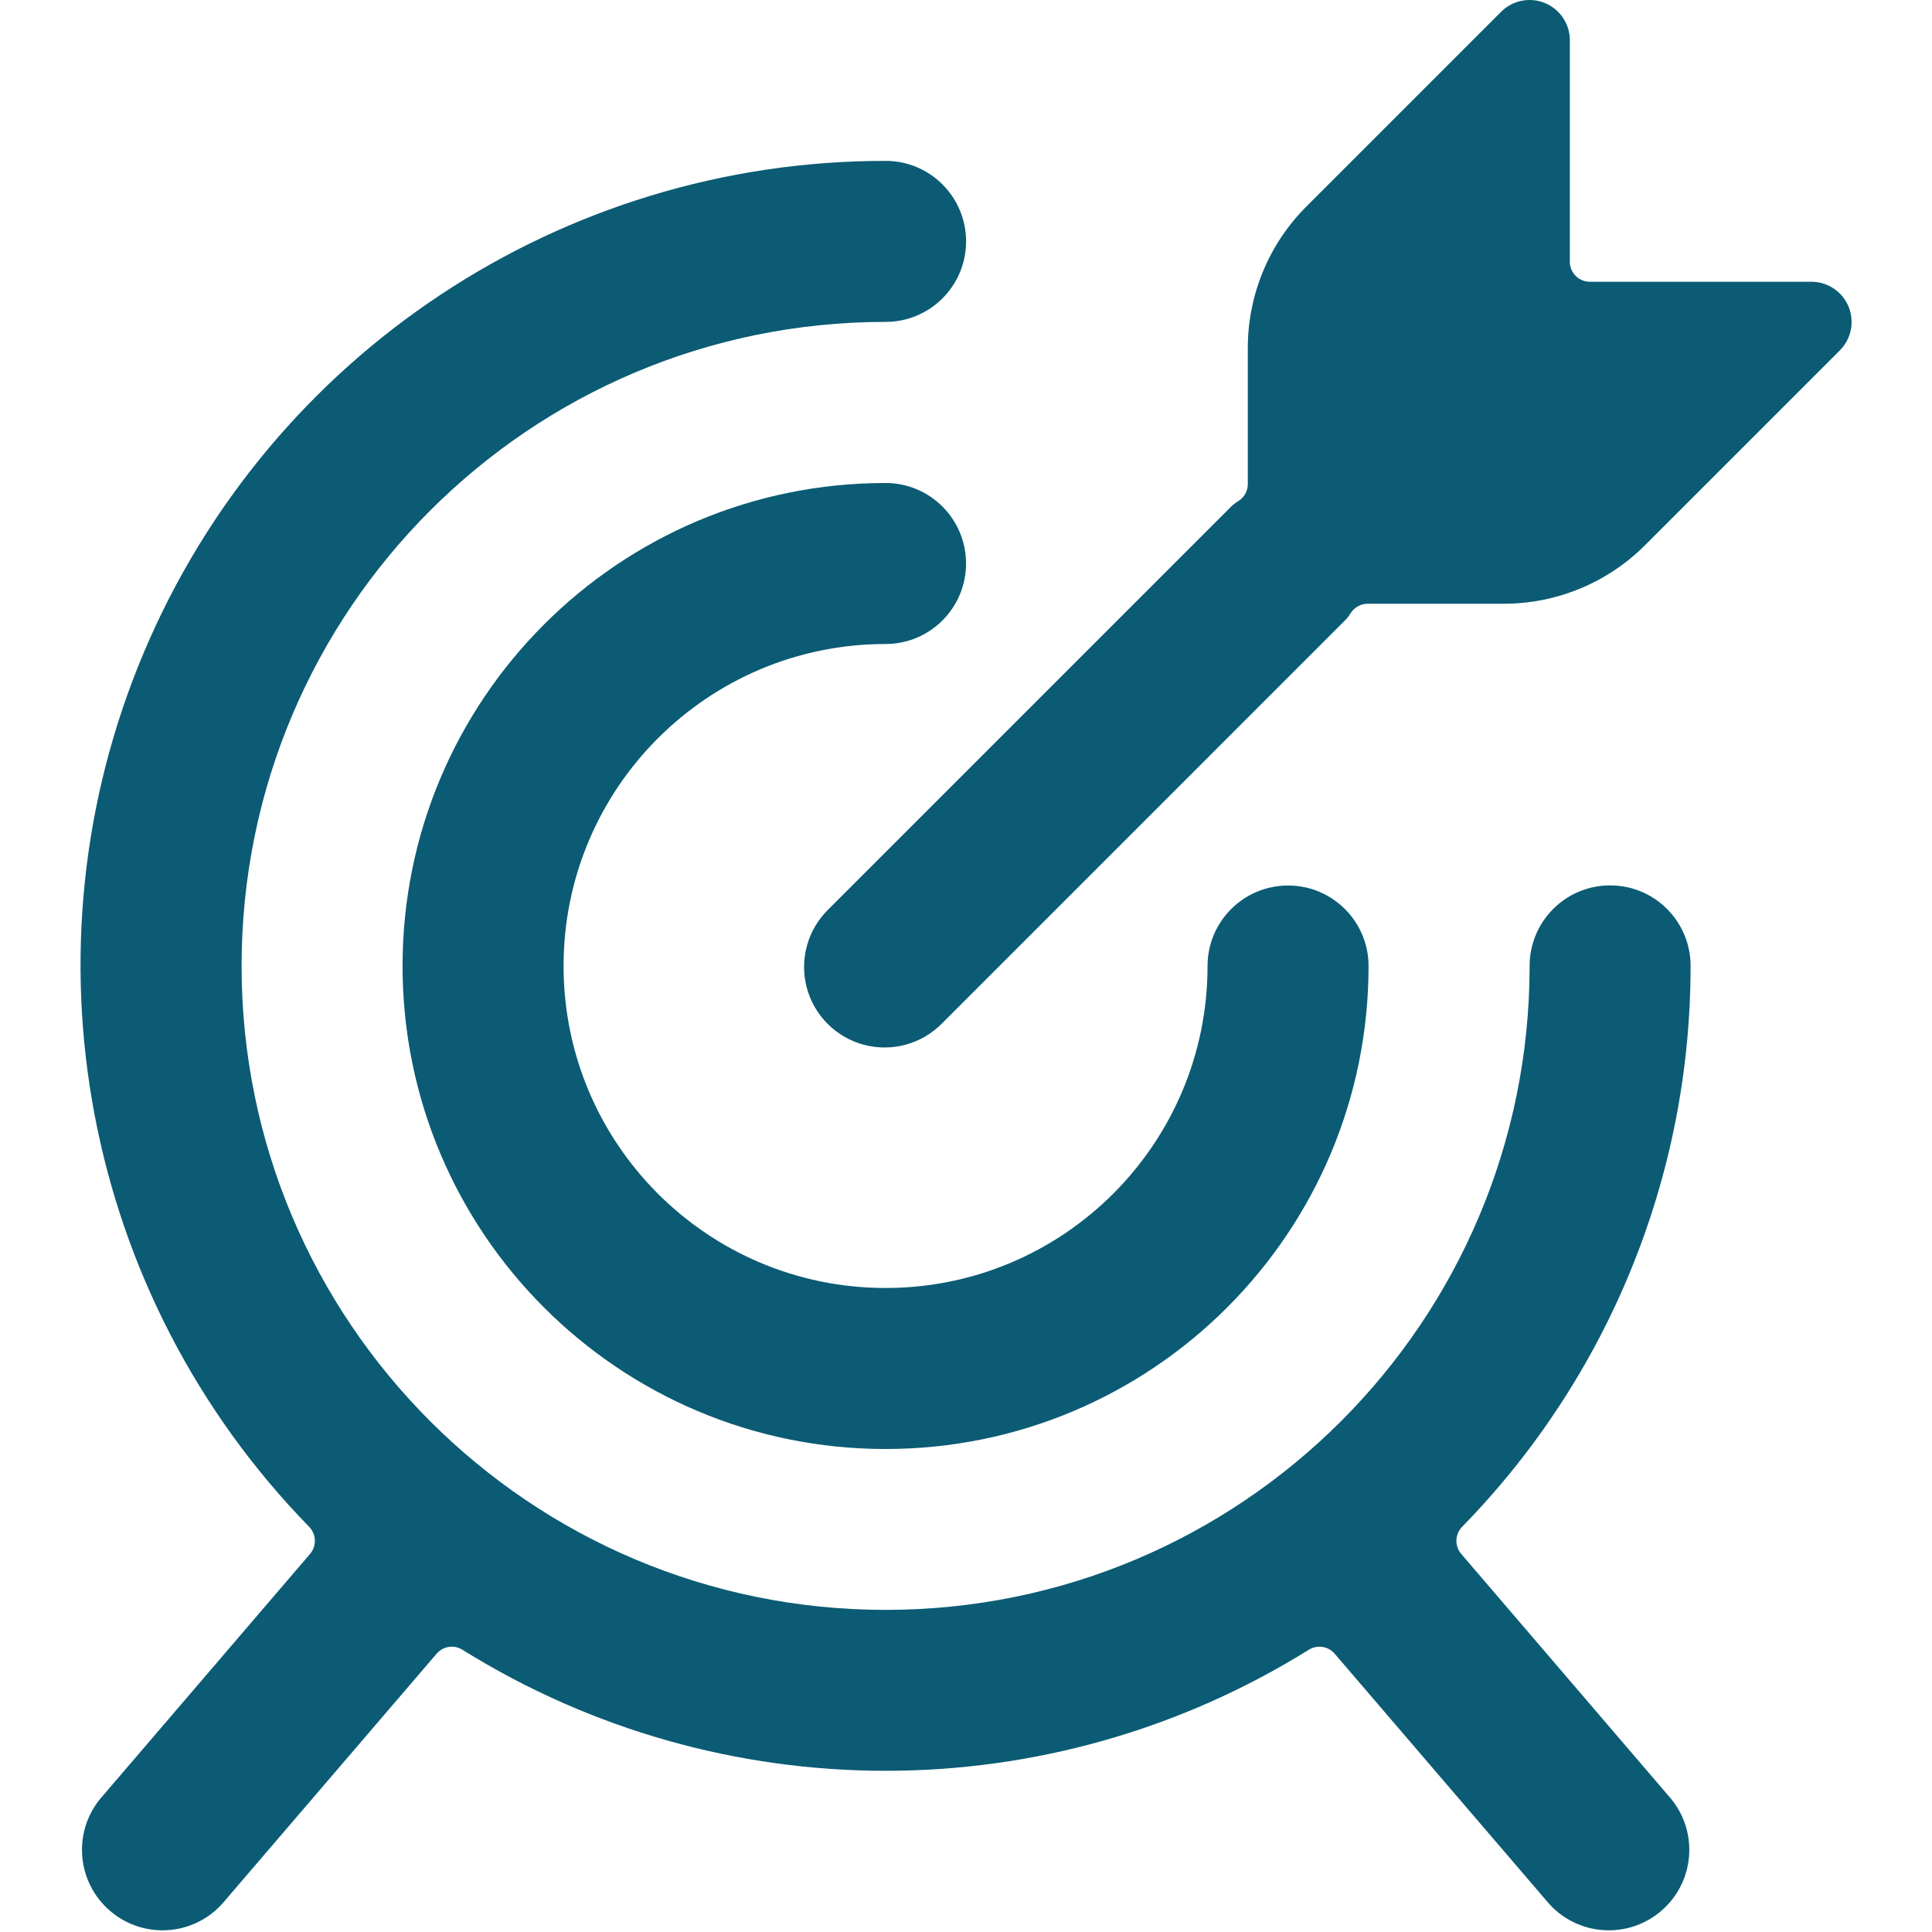
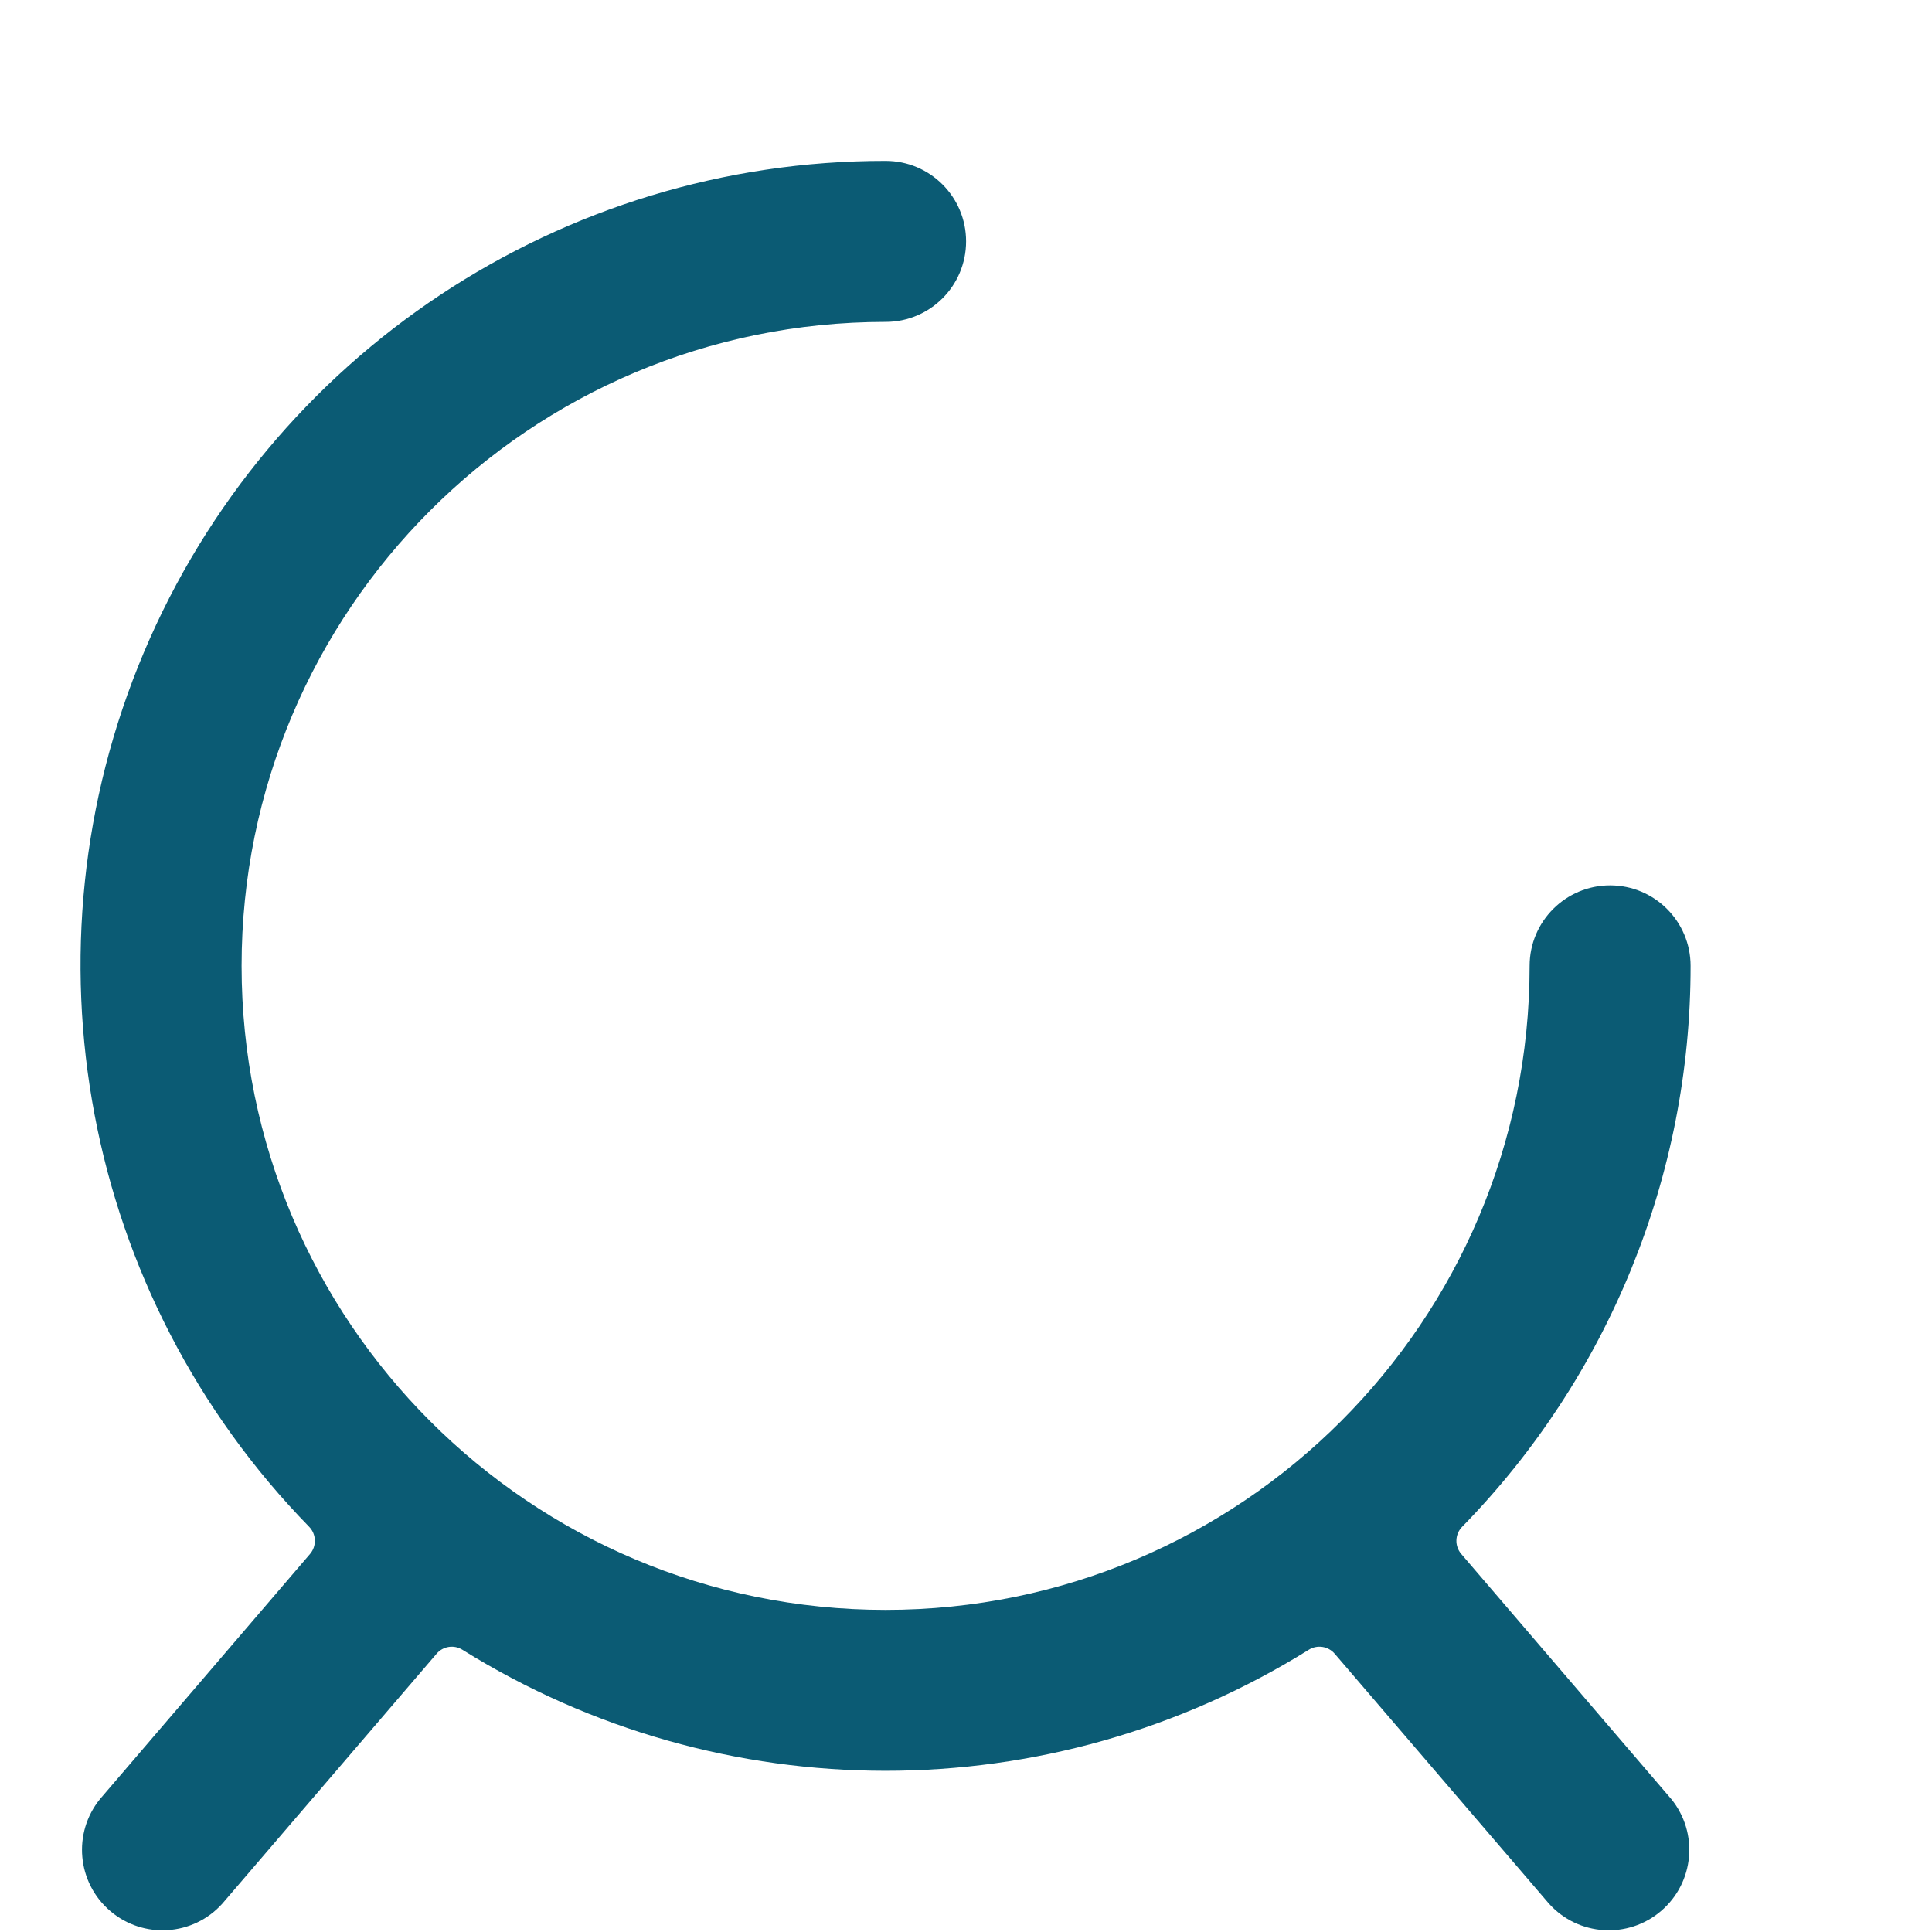
<svg xmlns="http://www.w3.org/2000/svg" width="44" height="44" viewBox="0 0 44 44" fill="none">
-   <path d="M42.099 6.981C41.956 6.639 41.622 6.416 41.252 6.417H36.21C36.088 6.417 35.971 6.369 35.885 6.283C35.799 6.197 35.751 6.08 35.752 5.958V0.916C35.752 0.546 35.529 0.212 35.186 0.07C34.844 -0.072 34.45 0.006 34.188 0.267L29.762 4.693C28.899 5.551 28.415 6.718 28.418 7.934V11.022C28.419 11.18 28.338 11.326 28.204 11.411C28.144 11.446 28.089 11.489 28.039 11.537L18.872 20.704C18.396 21.164 18.204 21.846 18.372 22.487C18.54 23.128 19.041 23.628 19.682 23.796C20.323 23.964 21.004 23.773 21.465 23.296L30.631 14.129C30.681 14.08 30.724 14.024 30.76 13.964C30.844 13.832 30.991 13.751 31.148 13.75H34.234C35.45 13.753 36.618 13.269 37.475 12.406L41.901 7.98C42.163 7.718 42.241 7.324 42.099 6.981Z" fill="#0B5B74" />
-   <path d="M20.168 14.667C21.18 14.667 22.001 13.846 22.001 12.833C22.001 11.821 21.18 11 20.168 11C14.093 11 9.168 15.925 9.168 22C9.168 28.075 14.093 33 20.168 33C26.243 33 31.168 28.075 31.168 22C31.168 20.988 30.347 20.167 29.335 20.167C28.322 20.167 27.501 20.988 27.501 22C27.501 26.05 24.218 29.333 20.168 29.333C16.118 29.333 12.835 26.05 12.835 22C12.835 17.95 16.118 14.667 20.168 14.667V14.667Z" fill="#0B5B74" />
  <path d="M38.502 21.997C38.502 20.985 37.682 20.164 36.669 20.164C35.657 20.164 34.836 20.985 34.836 21.997C34.836 30.098 28.269 36.664 20.169 36.664C12.069 36.664 5.502 30.098 5.502 21.997C5.502 13.897 12.069 7.331 20.169 7.331C21.182 7.331 22.002 6.51 22.002 5.497C22.002 4.485 21.182 3.664 20.169 3.664C12.799 3.657 6.142 8.068 3.276 14.859C0.41 21.649 1.893 29.496 7.041 34.772C7.206 34.942 7.215 35.21 7.061 35.39L2.278 40.972C1.651 41.744 1.753 42.875 2.509 43.521C3.264 44.168 4.397 44.094 5.062 43.356L9.943 37.663C10.089 37.491 10.339 37.452 10.531 37.572C16.431 41.248 23.907 41.248 29.807 37.572C29.999 37.452 30.25 37.491 30.397 37.663L35.278 43.356C35.943 44.094 37.076 44.168 37.831 43.521C38.587 42.875 38.689 41.744 38.062 40.972L33.279 35.39C33.125 35.211 33.133 34.944 33.297 34.774C36.636 31.359 38.505 26.773 38.502 21.997Z" fill="#0B5B74" />
</svg>